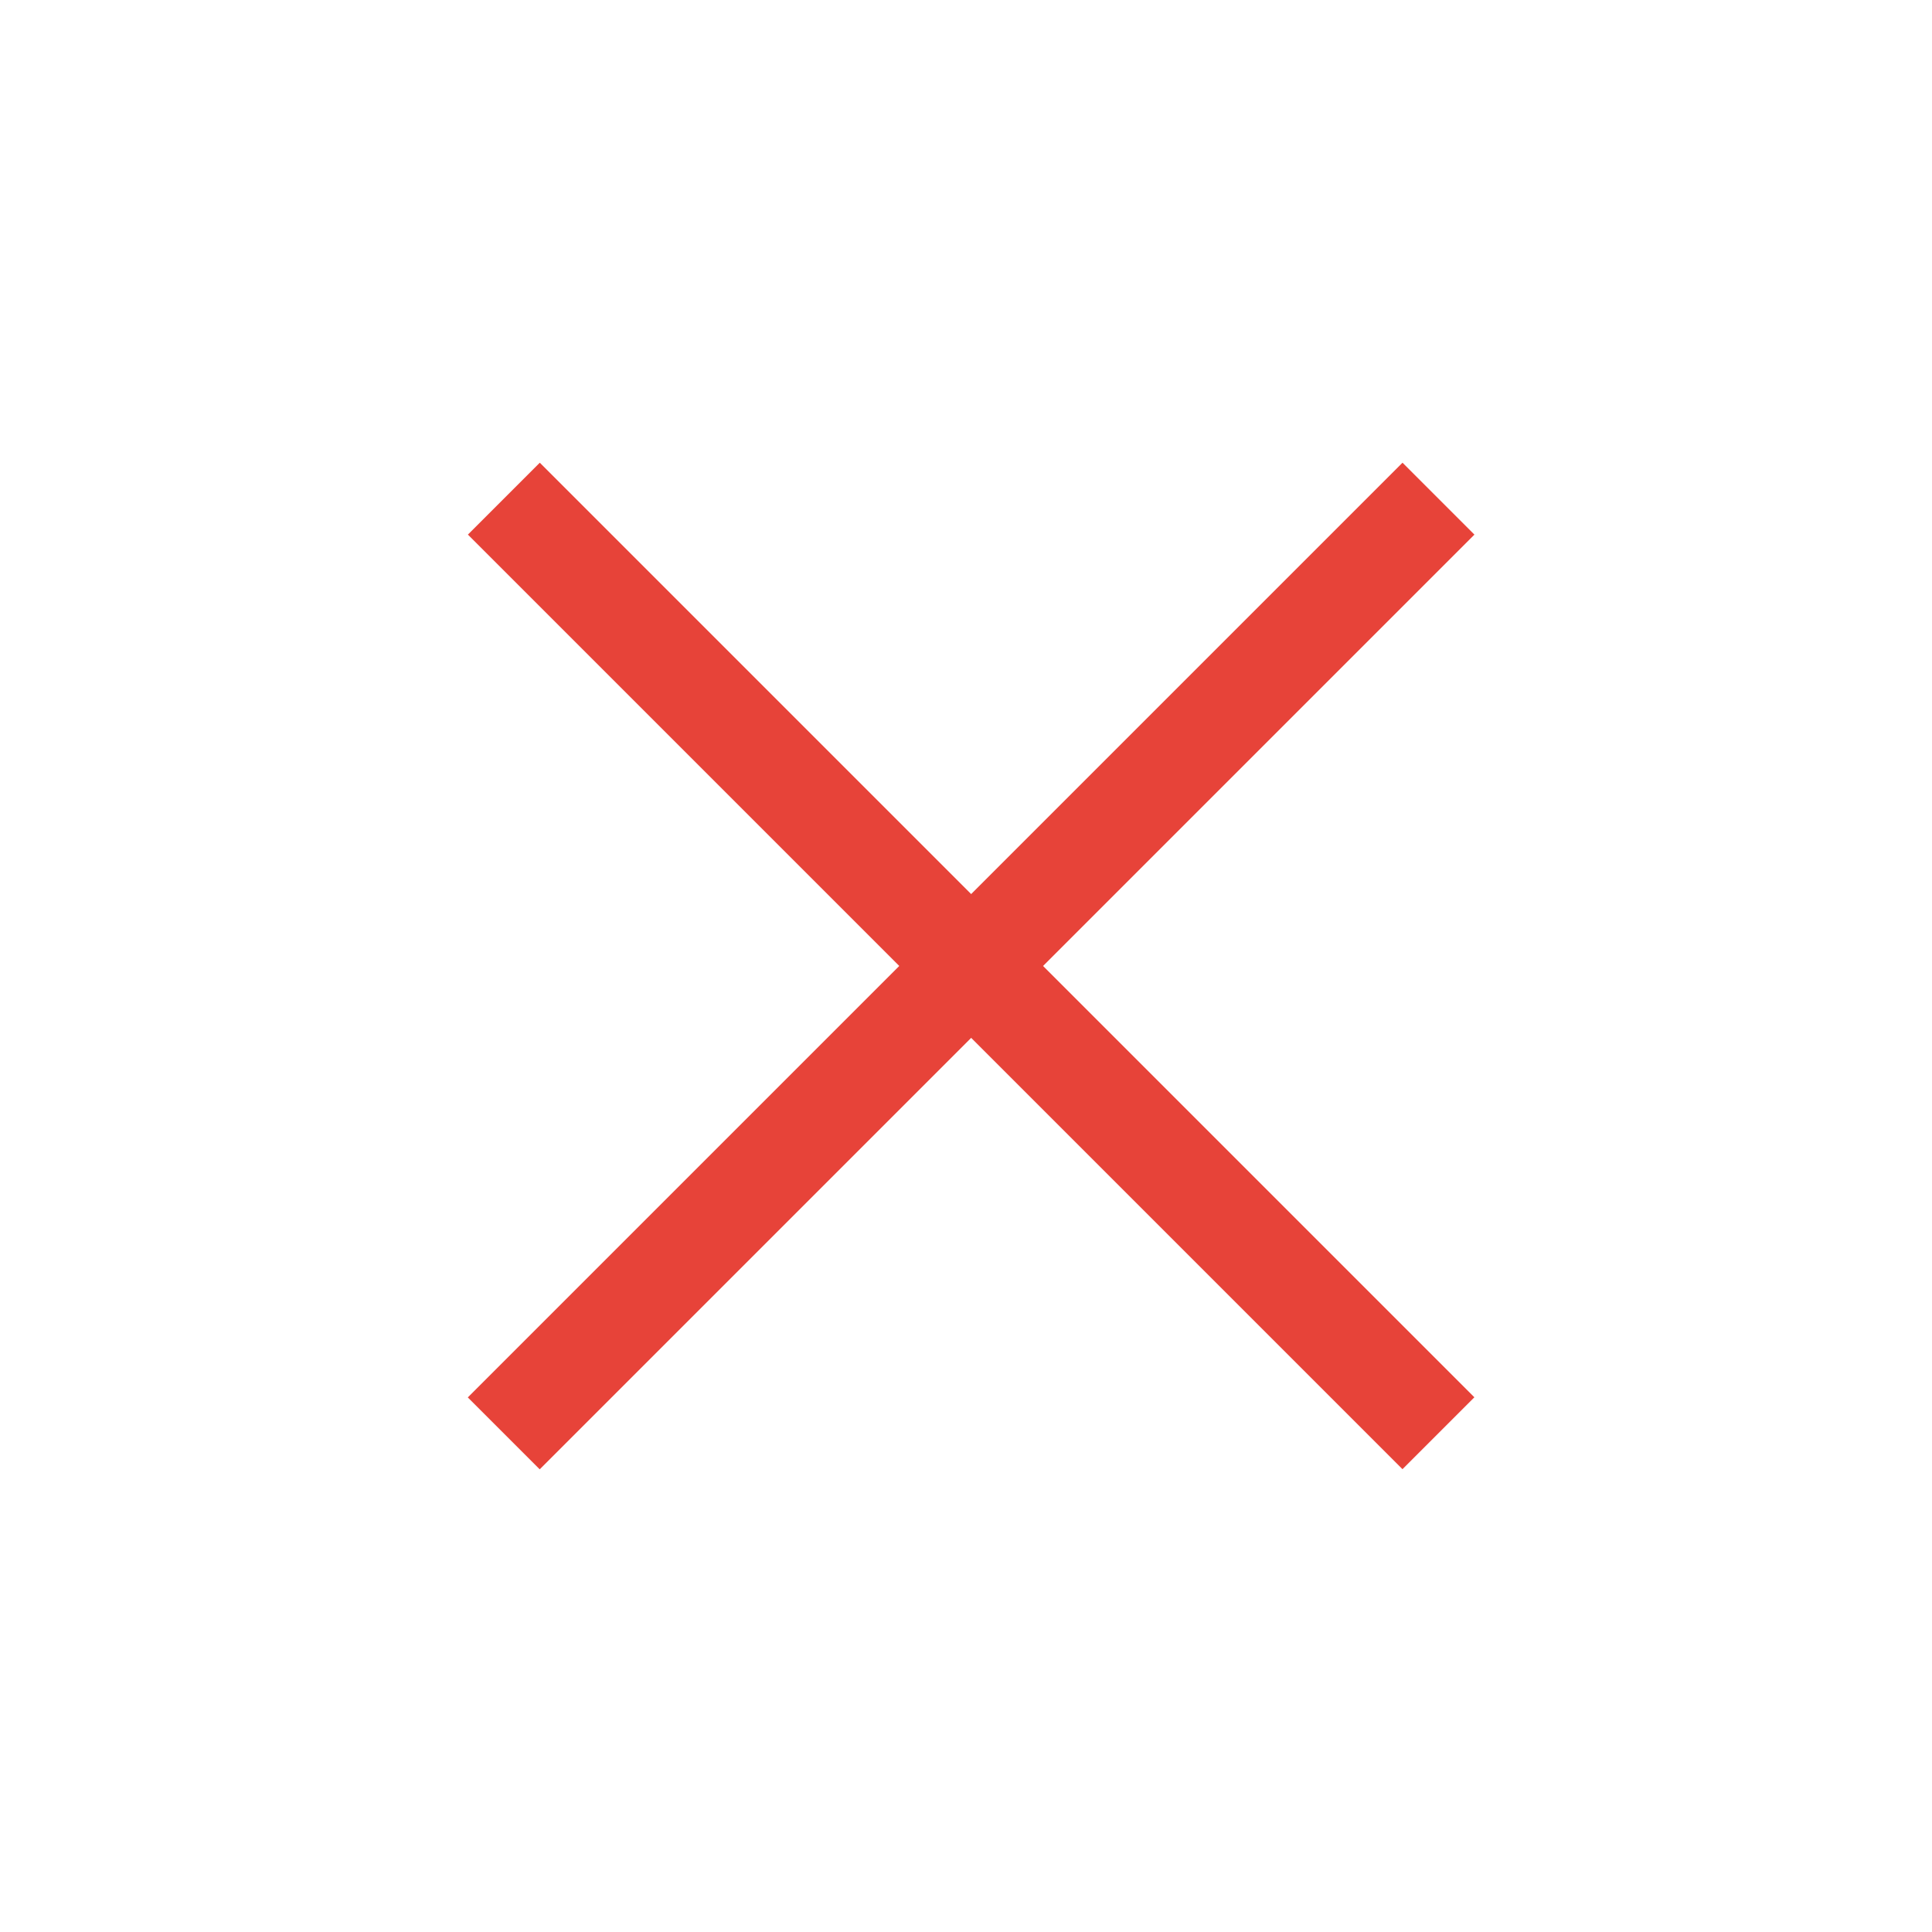
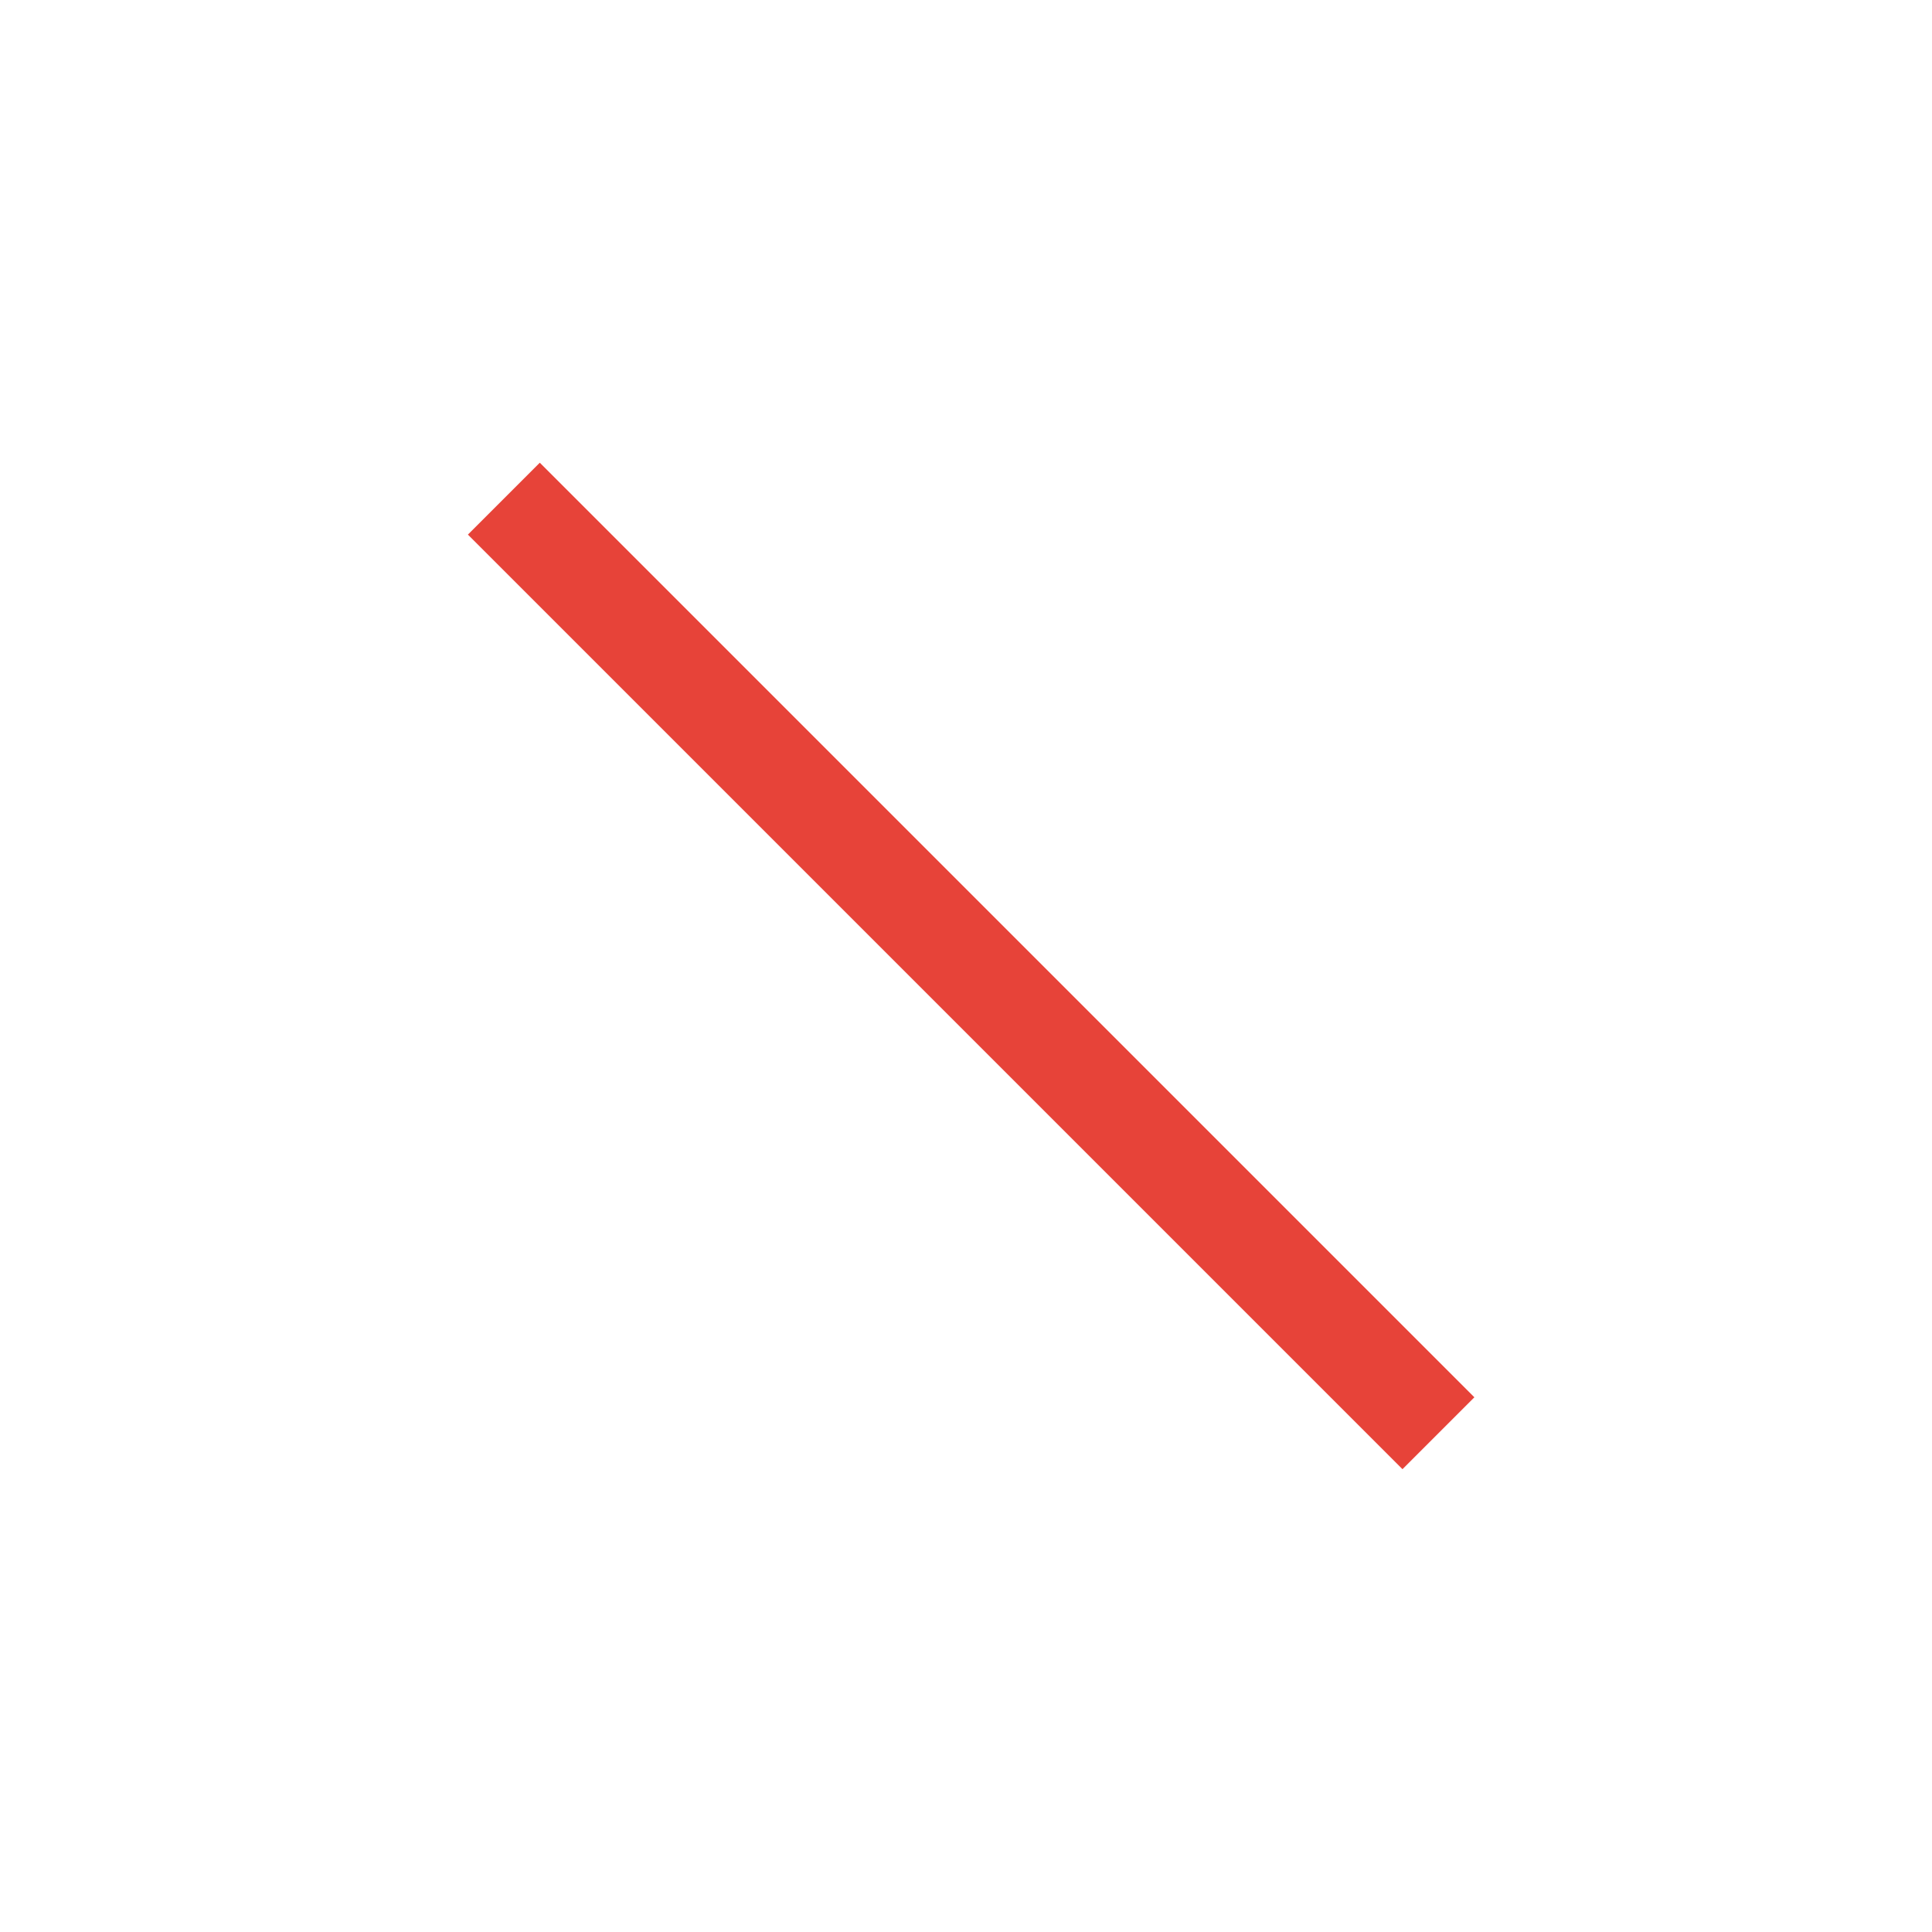
<svg xmlns="http://www.w3.org/2000/svg" width="38" height="38" viewBox="0 0 38 38" fill="none">
  <rect width="26" height="2" transform="matrix(0.707 0.707 0.707 -0.707 9.203 10.515)" fill="#E74339" />
-   <rect x="29" y="10.515" width="26" height="2" transform="rotate(135 29 10.515)" fill="#E74339" />
</svg>